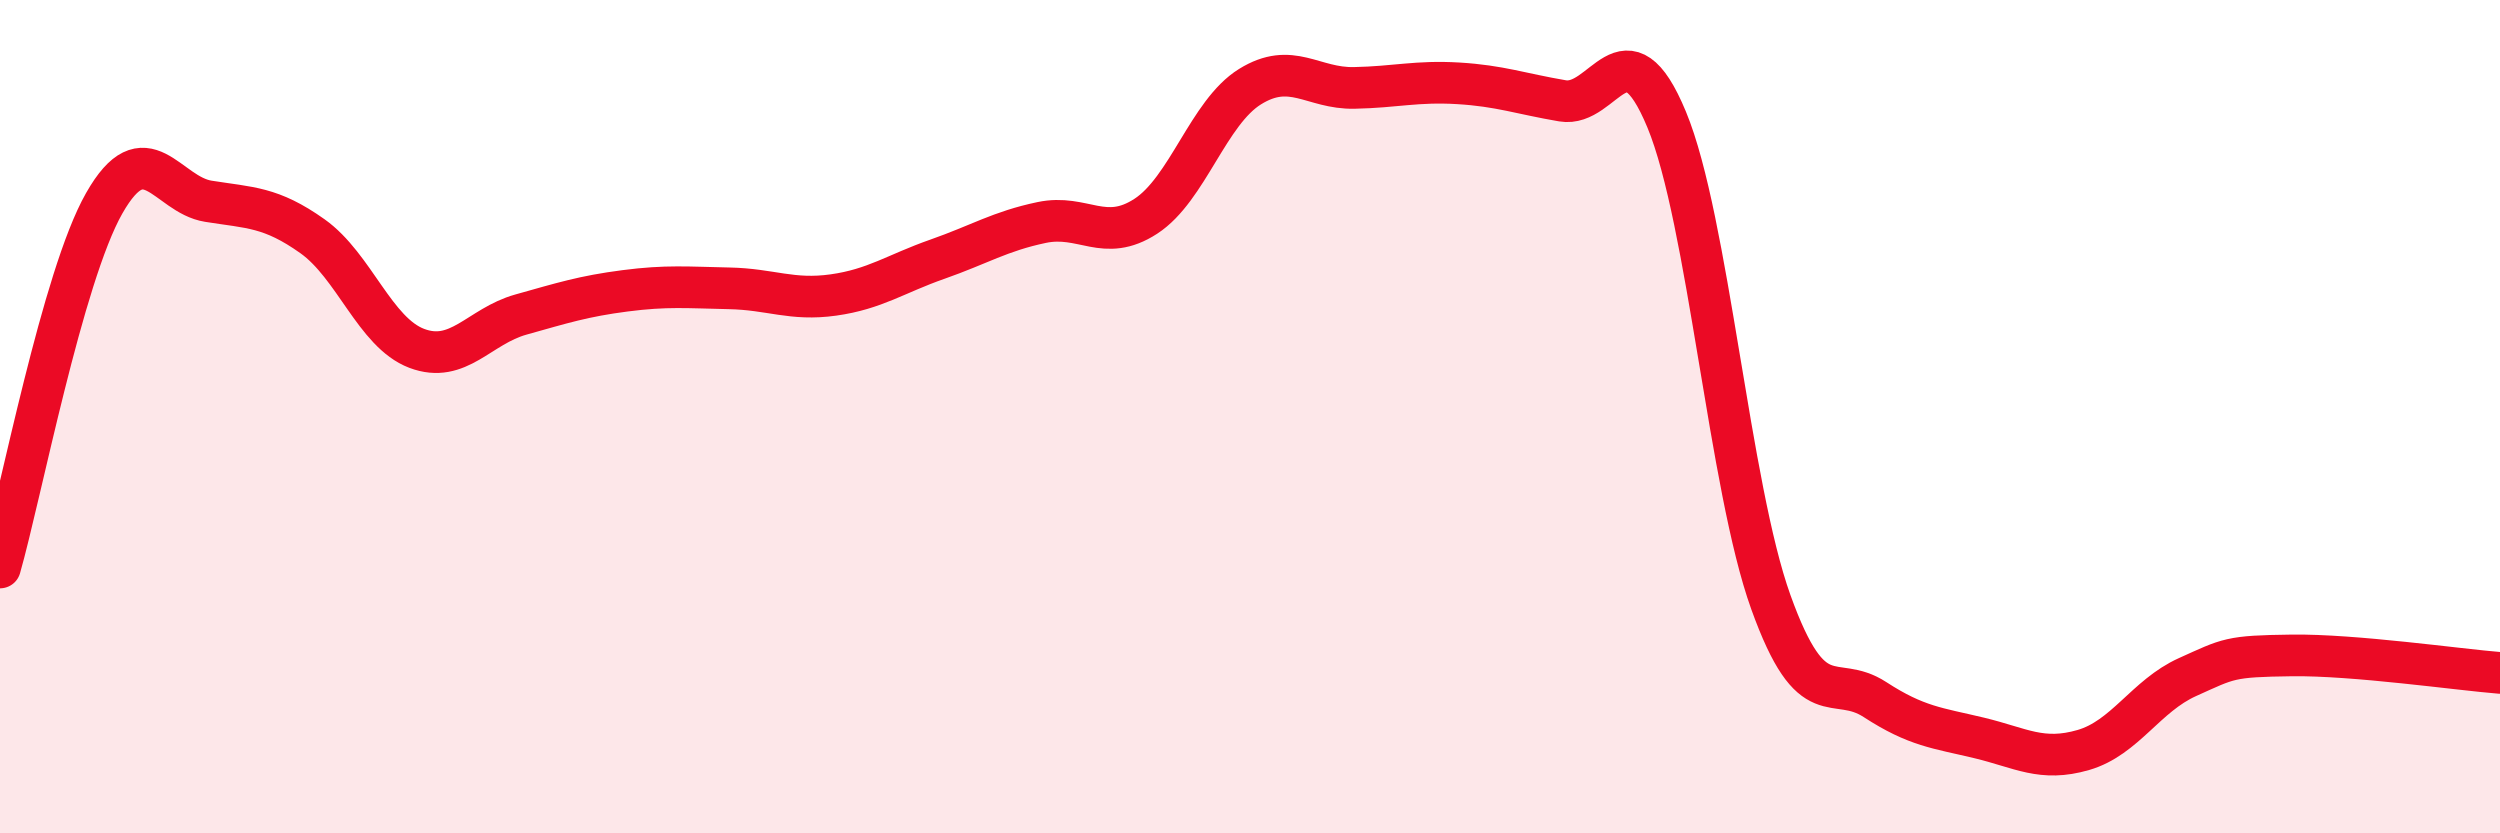
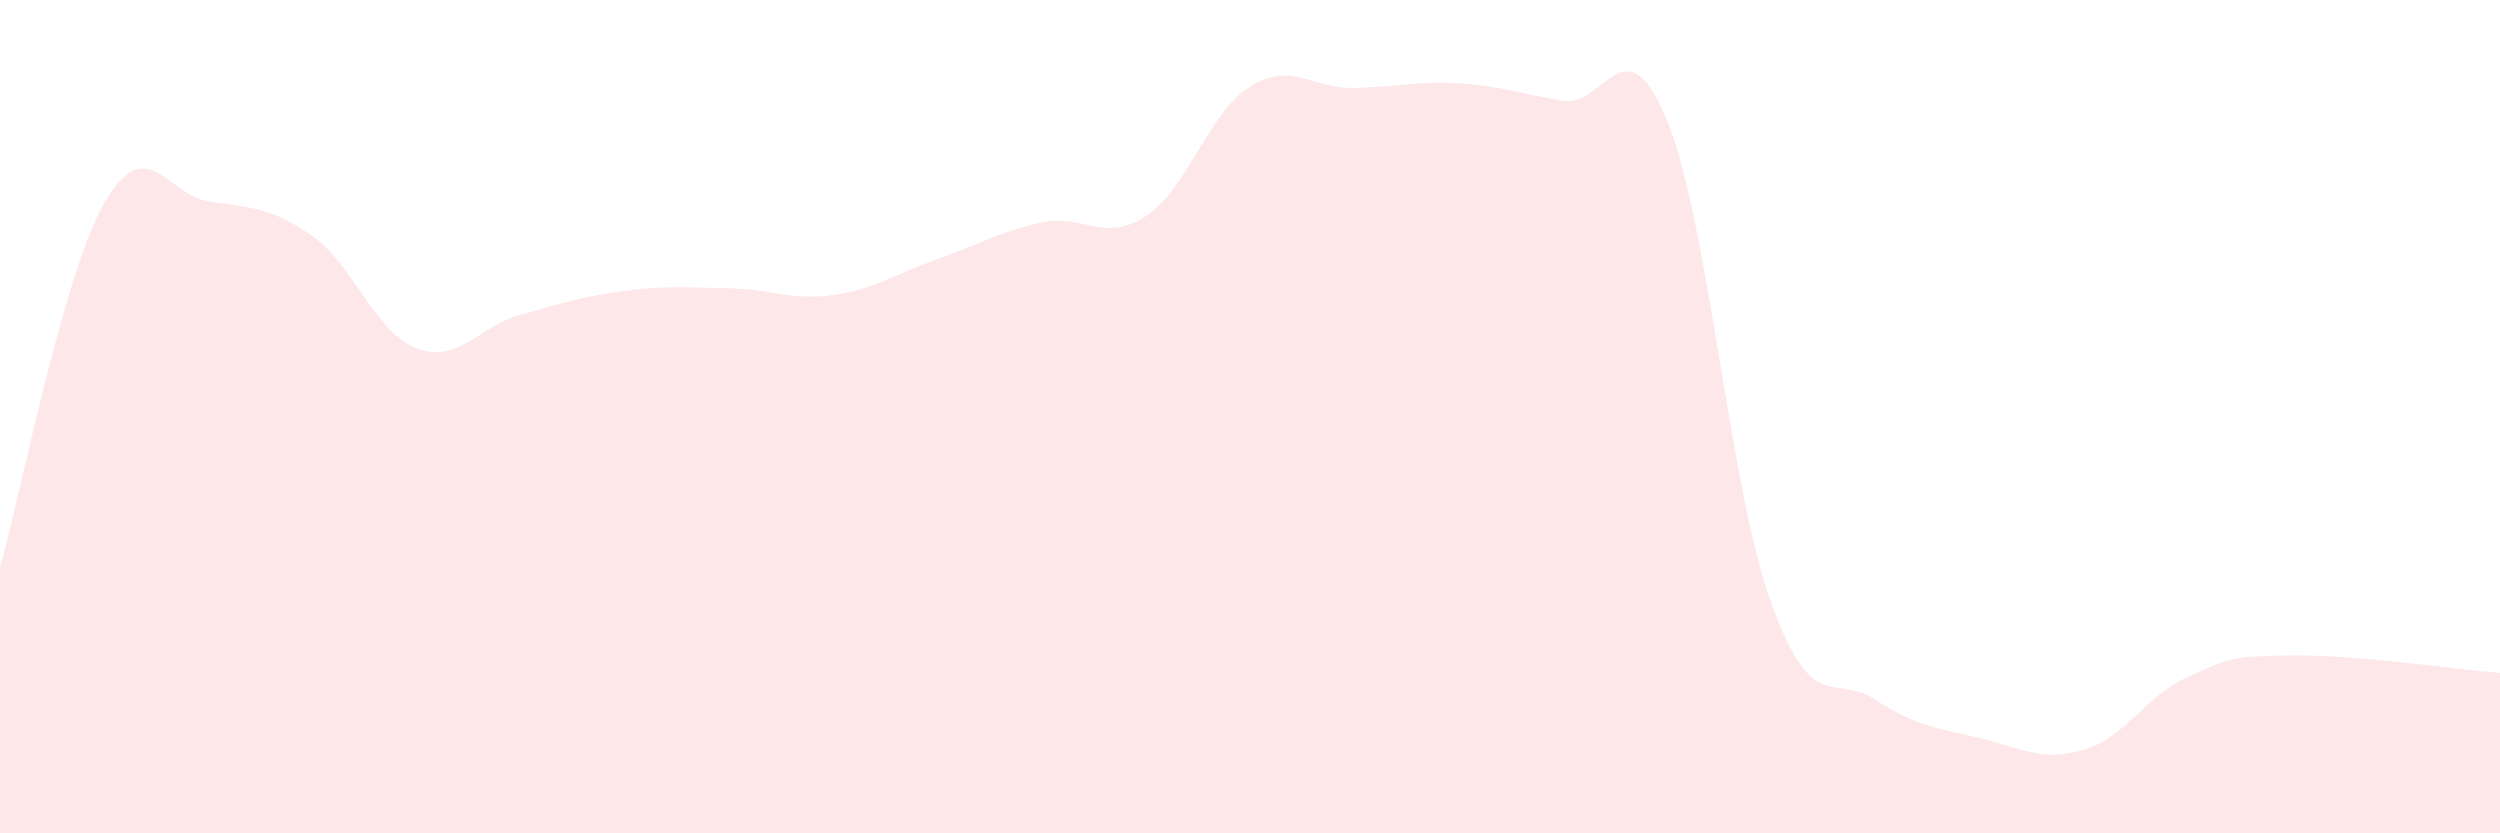
<svg xmlns="http://www.w3.org/2000/svg" width="60" height="20" viewBox="0 0 60 20">
  <path d="M 0,13.62 C 0.5,11.87 1.5,6.64 2.5,4.88 C 3.5,3.12 4,4.67 5,4.83 C 6,4.99 6.5,4.96 7.5,5.67 C 8.5,6.38 9,7.98 10,8.36 C 11,8.74 11.5,7.83 12.5,7.55 C 13.5,7.27 14,7.11 15,6.98 C 16,6.85 16.5,6.9 17.5,6.92 C 18.5,6.94 19,7.22 20,7.08 C 21,6.94 21.5,6.57 22.5,6.22 C 23.5,5.87 24,5.55 25,5.34 C 26,5.13 26.5,5.84 27.5,5.19 C 28.5,4.54 29,2.7 30,2.08 C 31,1.46 31.5,2.13 32.5,2.11 C 33.5,2.09 34,1.94 35,2 C 36,2.06 36.5,2.25 37.5,2.42 C 38.5,2.59 39,0.46 40,2.87 C 41,5.28 41.5,11.67 42.5,14.45 C 43.5,17.23 44,16.14 45,16.79 C 46,17.44 46.5,17.47 47.5,17.71 C 48.5,17.95 49,18.29 50,18 C 51,17.71 51.5,16.7 52.5,16.25 C 53.5,15.8 53.5,15.75 55,15.73 C 56.5,15.71 59,16.07 60,16.15L60 20L0 20Z" fill="#EB0A25" opacity="0.1" stroke-linecap="round" stroke-linejoin="round" />
-   <path d="M 0,13.62 C 0.5,11.87 1.5,6.64 2.5,4.88 C 3.5,3.12 4,4.67 5,4.83 C 6,4.99 6.5,4.96 7.5,5.67 C 8.5,6.38 9,7.98 10,8.36 C 11,8.74 11.5,7.83 12.5,7.55 C 13.5,7.27 14,7.11 15,6.98 C 16,6.85 16.5,6.9 17.5,6.92 C 18.5,6.94 19,7.22 20,7.08 C 21,6.94 21.5,6.57 22.5,6.22 C 23.5,5.87 24,5.55 25,5.34 C 26,5.13 26.5,5.84 27.5,5.19 C 28.5,4.54 29,2.7 30,2.08 C 31,1.46 31.5,2.13 32.5,2.11 C 33.5,2.09 34,1.94 35,2 C 36,2.06 36.5,2.25 37.5,2.42 C 38.5,2.59 39,0.46 40,2.87 C 41,5.28 41.5,11.67 42.5,14.45 C 43.5,17.23 44,16.14 45,16.79 C 46,17.44 46.5,17.47 47.5,17.71 C 48.5,17.95 49,18.29 50,18 C 51,17.71 51.5,16.7 52.5,16.25 C 53.5,15.8 53.5,15.75 55,15.73 C 56.5,15.71 59,16.07 60,16.15" stroke="#EB0A25" stroke-width="1" fill="none" stroke-linecap="round" stroke-linejoin="round" />
</svg>